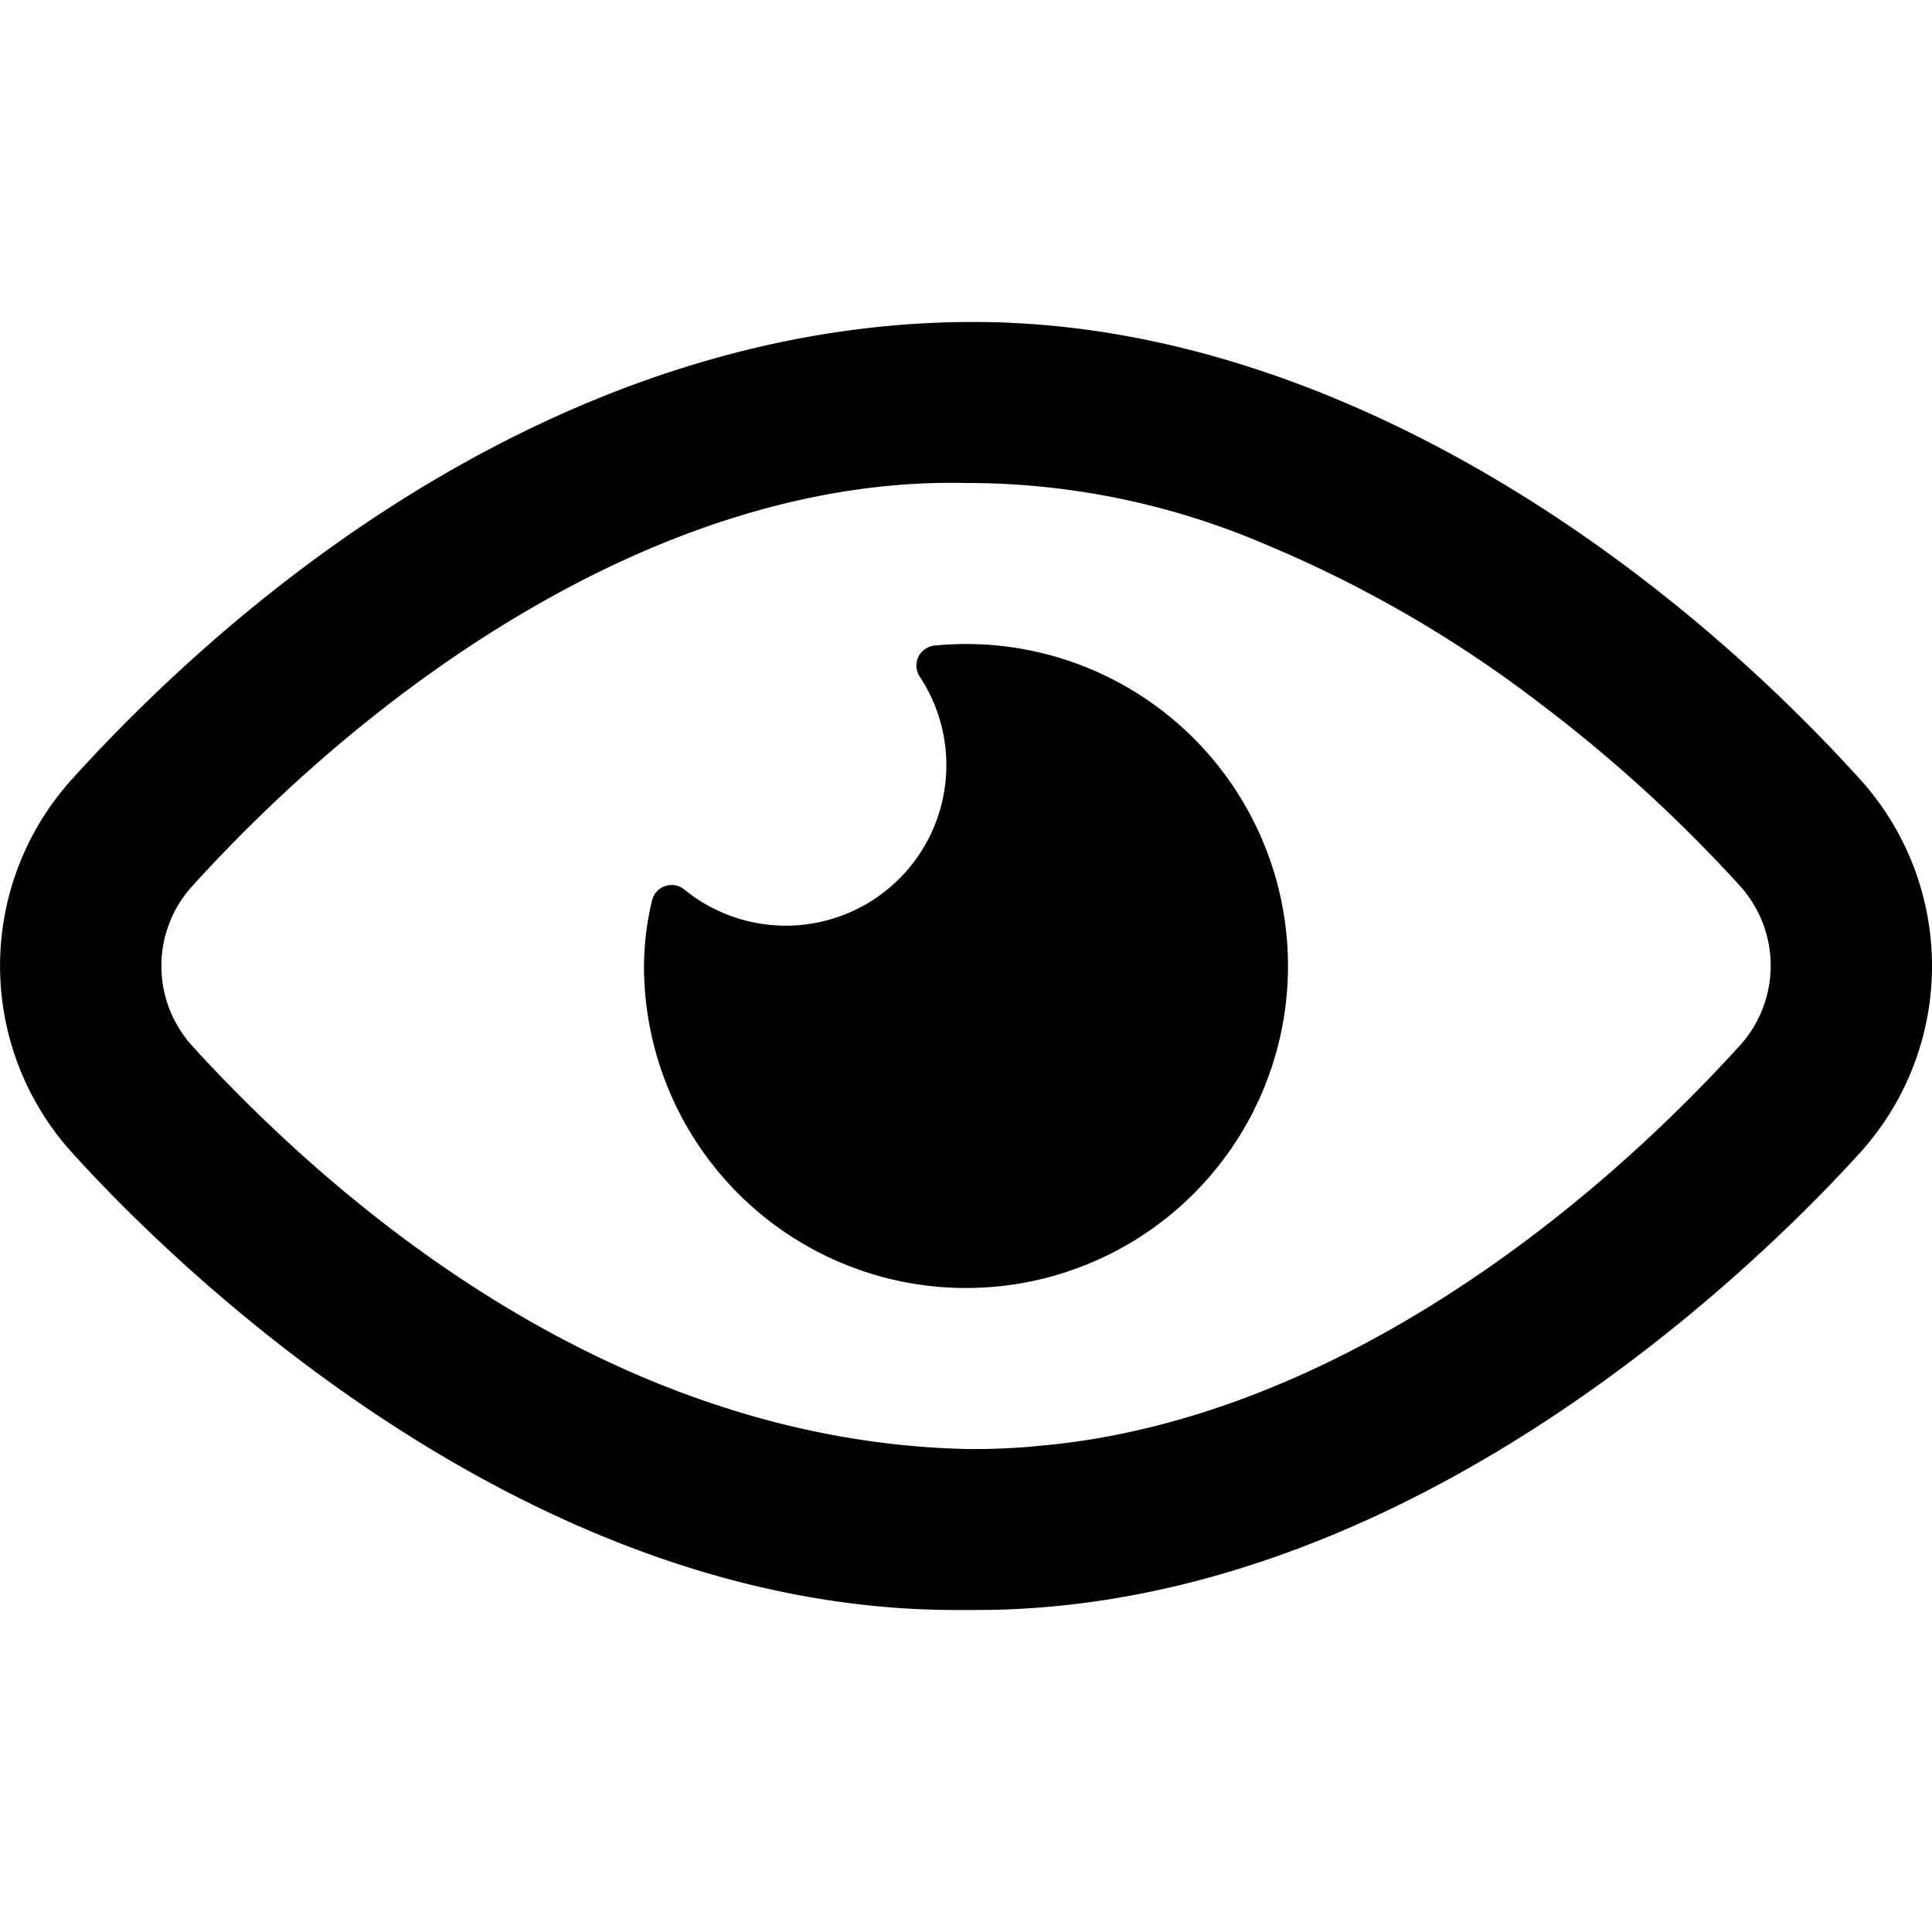
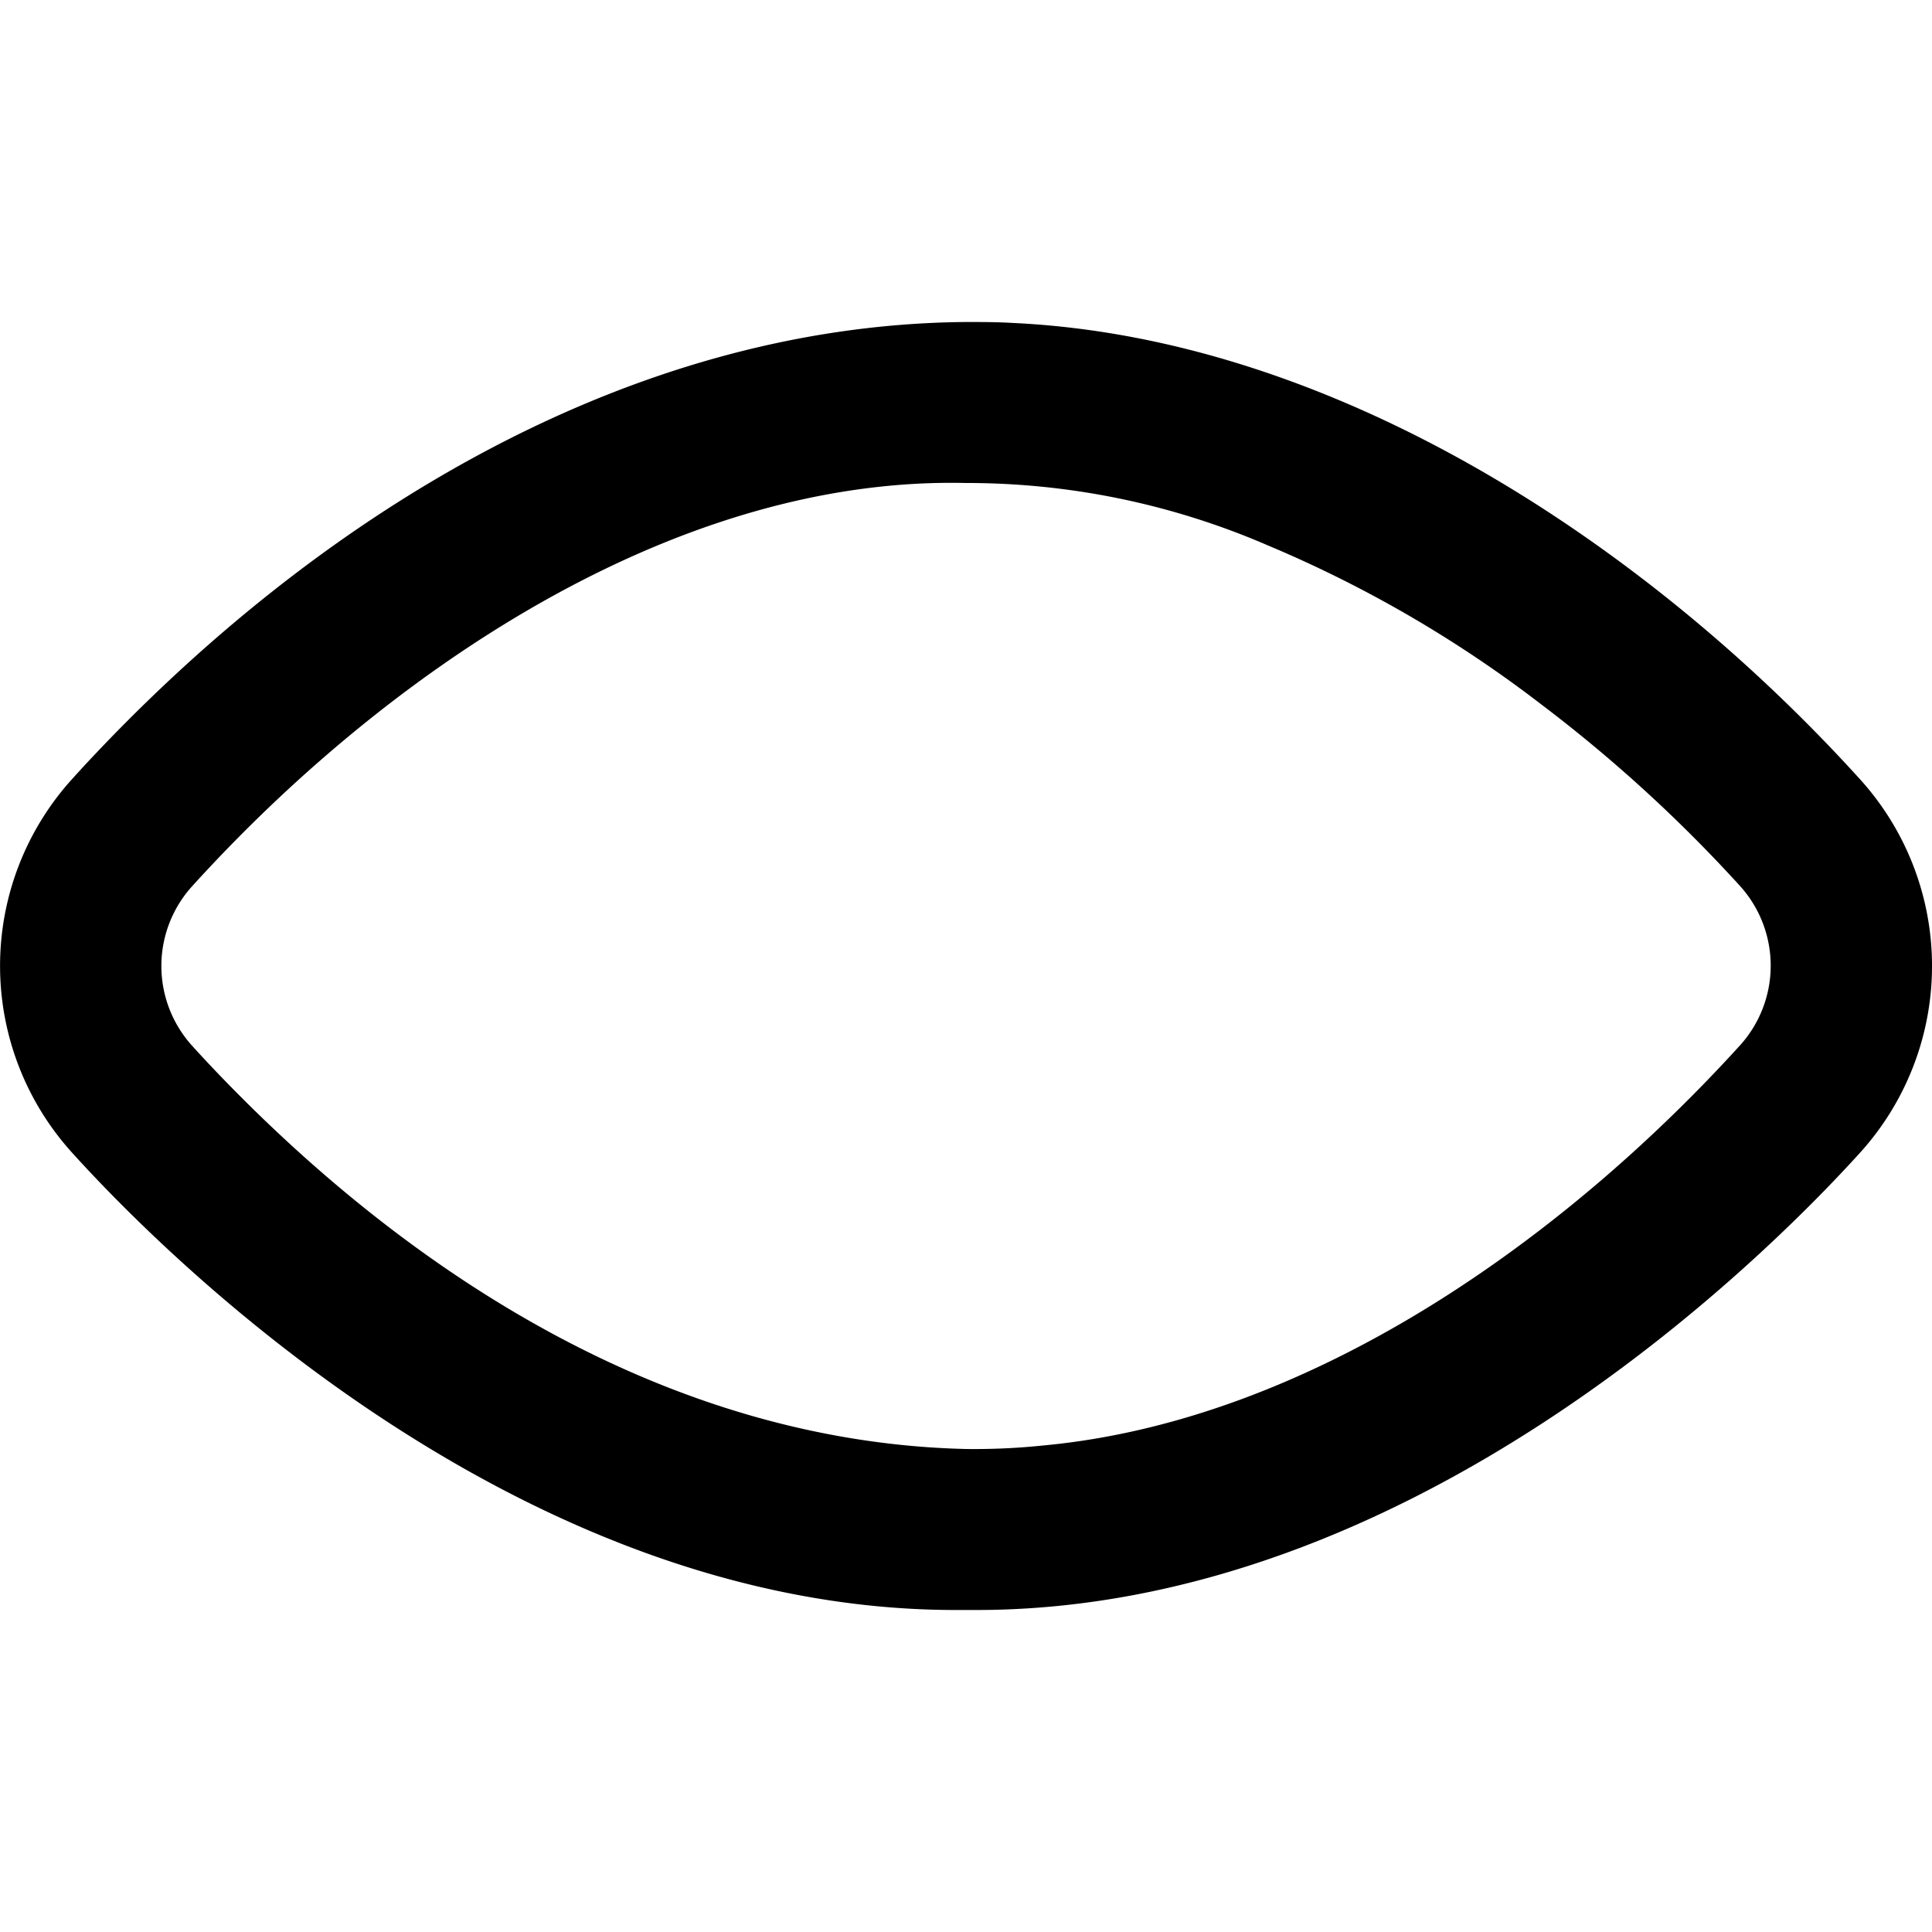
<svg xmlns="http://www.w3.org/2000/svg" viewBox="0 0 24 24" id="Bold">
  <path d="M23.092,9.665C20.463,6.77,16.594,4.2,12.584,4.012,12.389,4,12.2,4,12,4,7.747,4.034,3.876,6.47,1.058,9.5c-.05.054-.1.109-.15.164a3.457,3.457,0,0,0,0,4.669C2.113,15.662,6.471,20,11.872,20h.256c5.4,0,9.759-4.338,10.966-5.667A3.456,3.456,0,0,0,23.092,9.665Zm-1.478,3.322c-2.17,2.388-5.32,4.655-8.642,4.968A8.317,8.317,0,0,1,12,18c-3.63-.085-6.84-2.11-9.286-4.658q-.167-.174-.329-.353a1.476,1.476,0,0,1,0-1.978C4.752,8.4,8.332,5.915,12,6a9.407,9.407,0,0,1,3.747.774,15.249,15.249,0,0,1,3.4,1.977,18.091,18.091,0,0,1,2.47,2.257A1.476,1.476,0,0,1,21.614,12.987Z" />
-   <path d="M12,8a3.9,3.9,0,0,0-.392.02.249.249,0,0,0-.183.385A1.994,1.994,0,0,1,8.5,11.049a.25.25,0,0,0-.4.137A3.584,3.584,0,0,0,8,12a4,4,0,1,0,4-4Z" />
</svg>